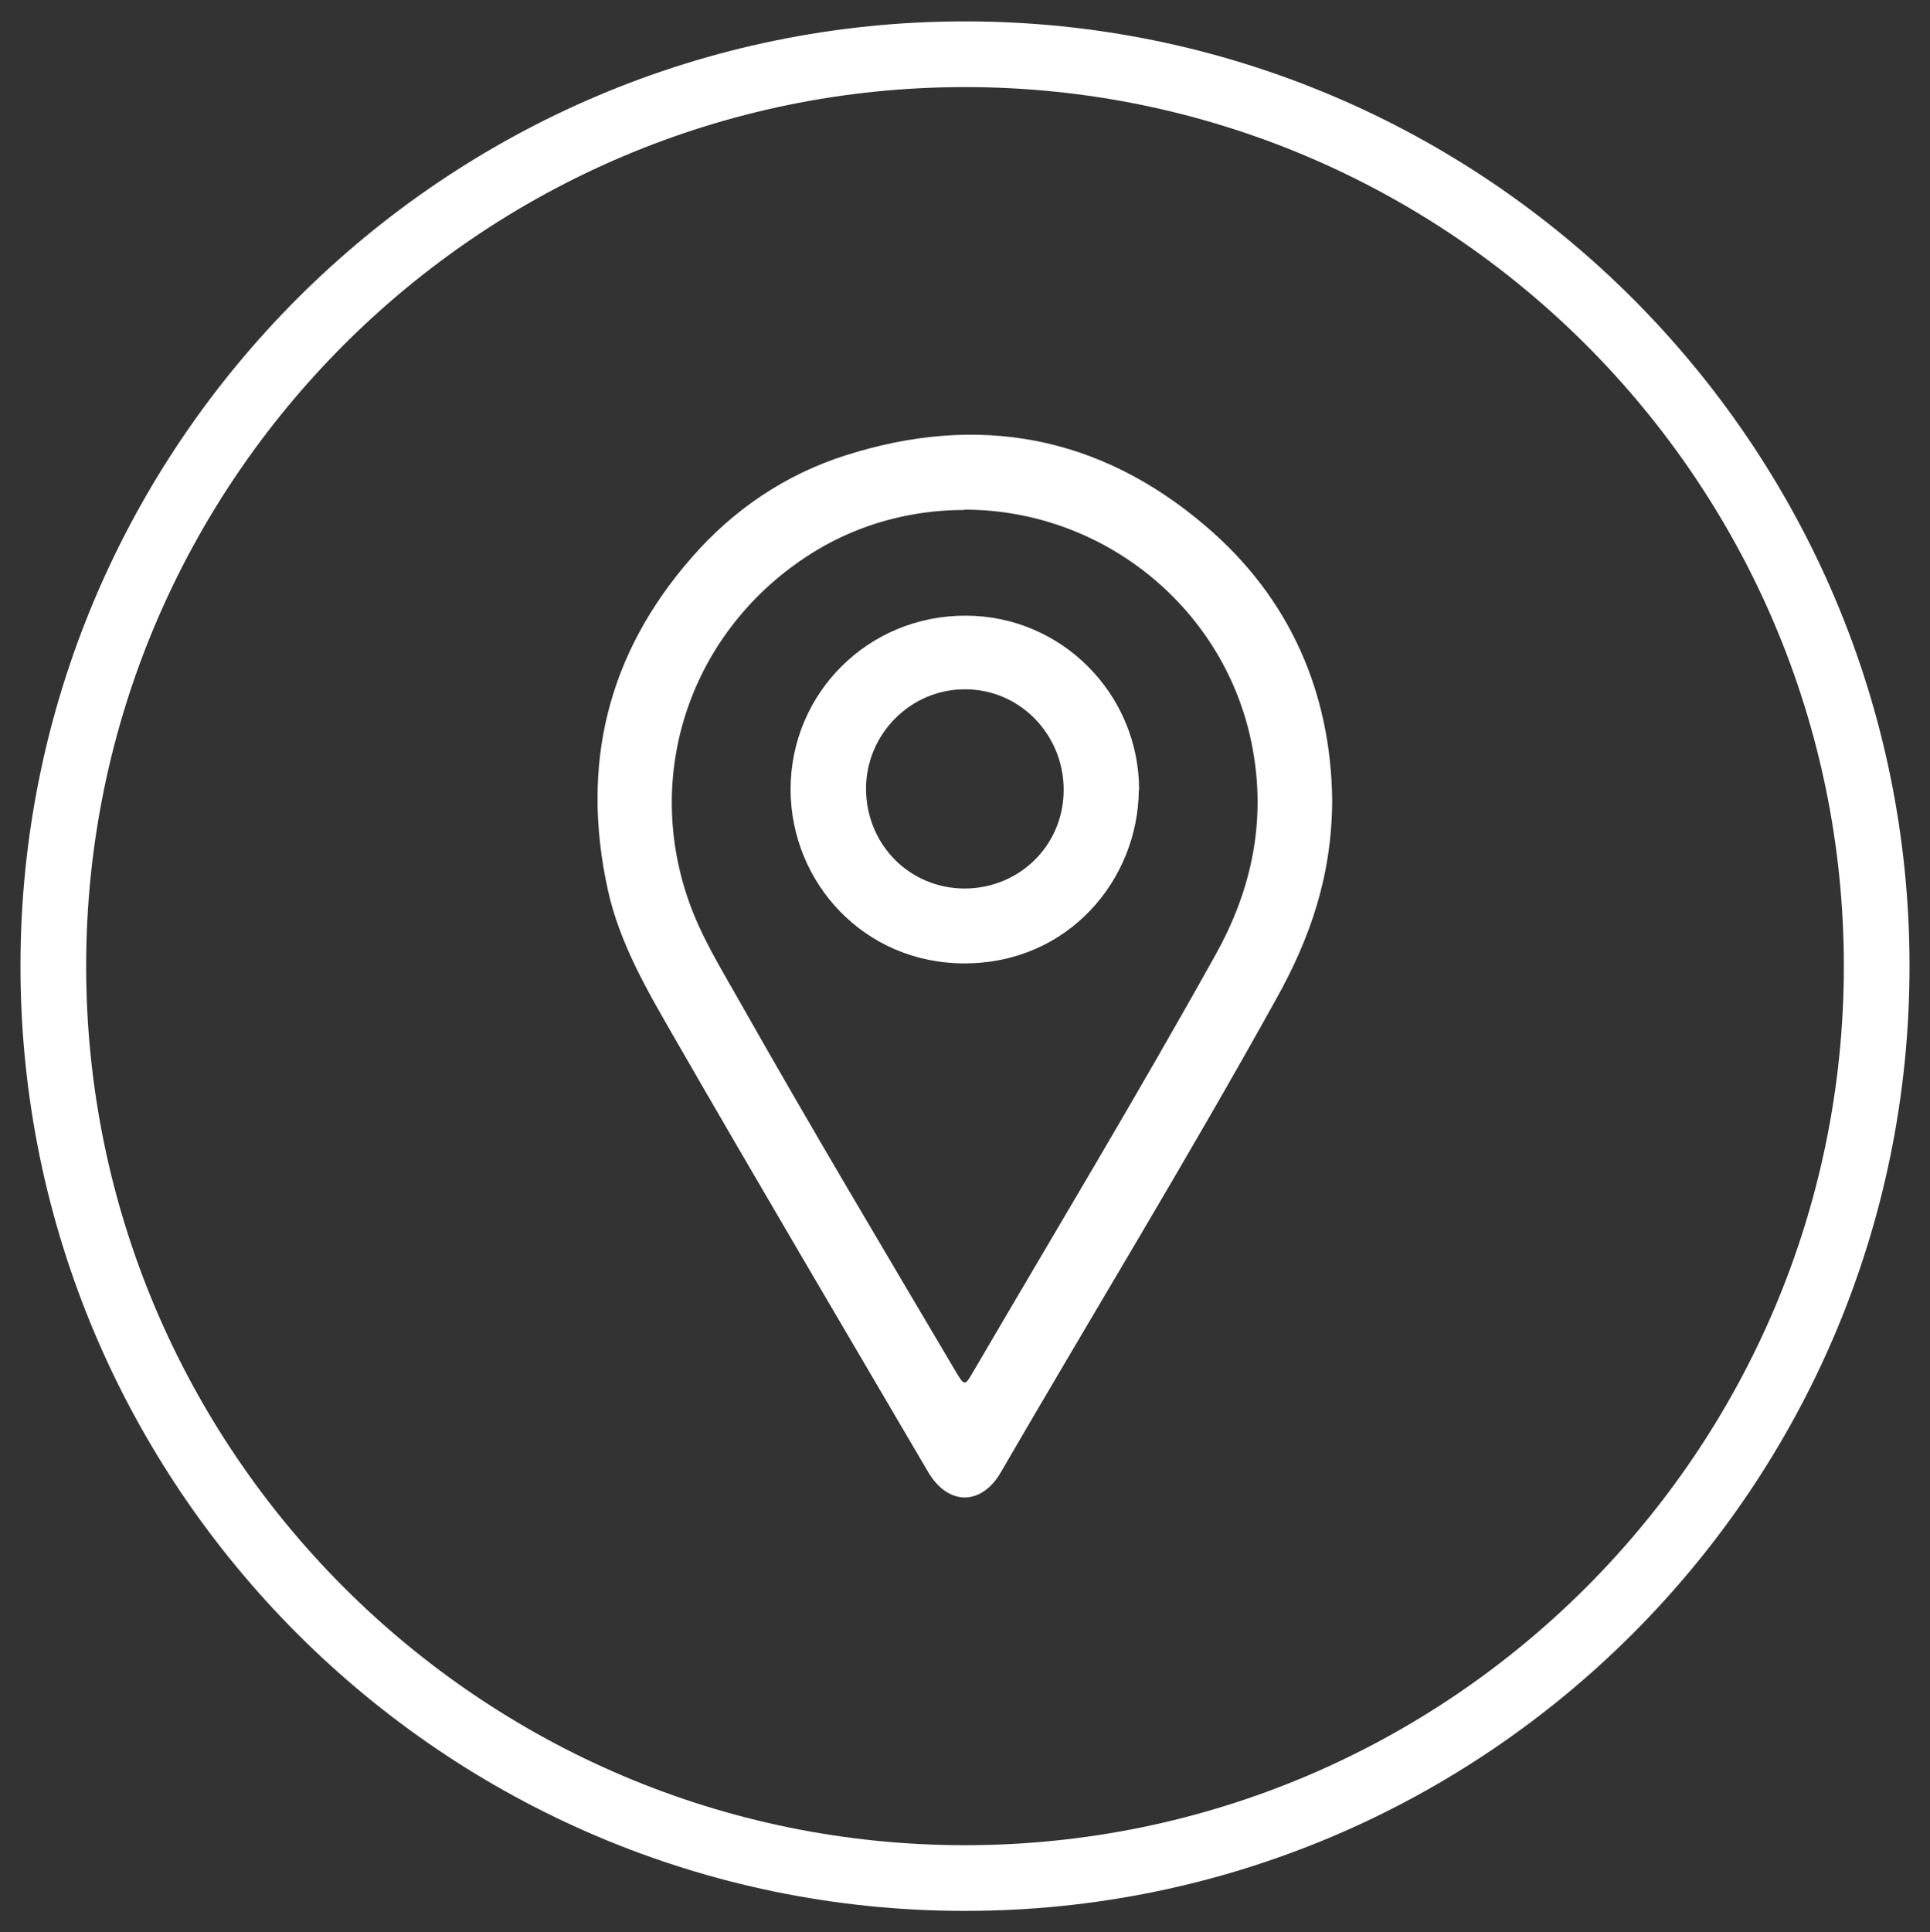
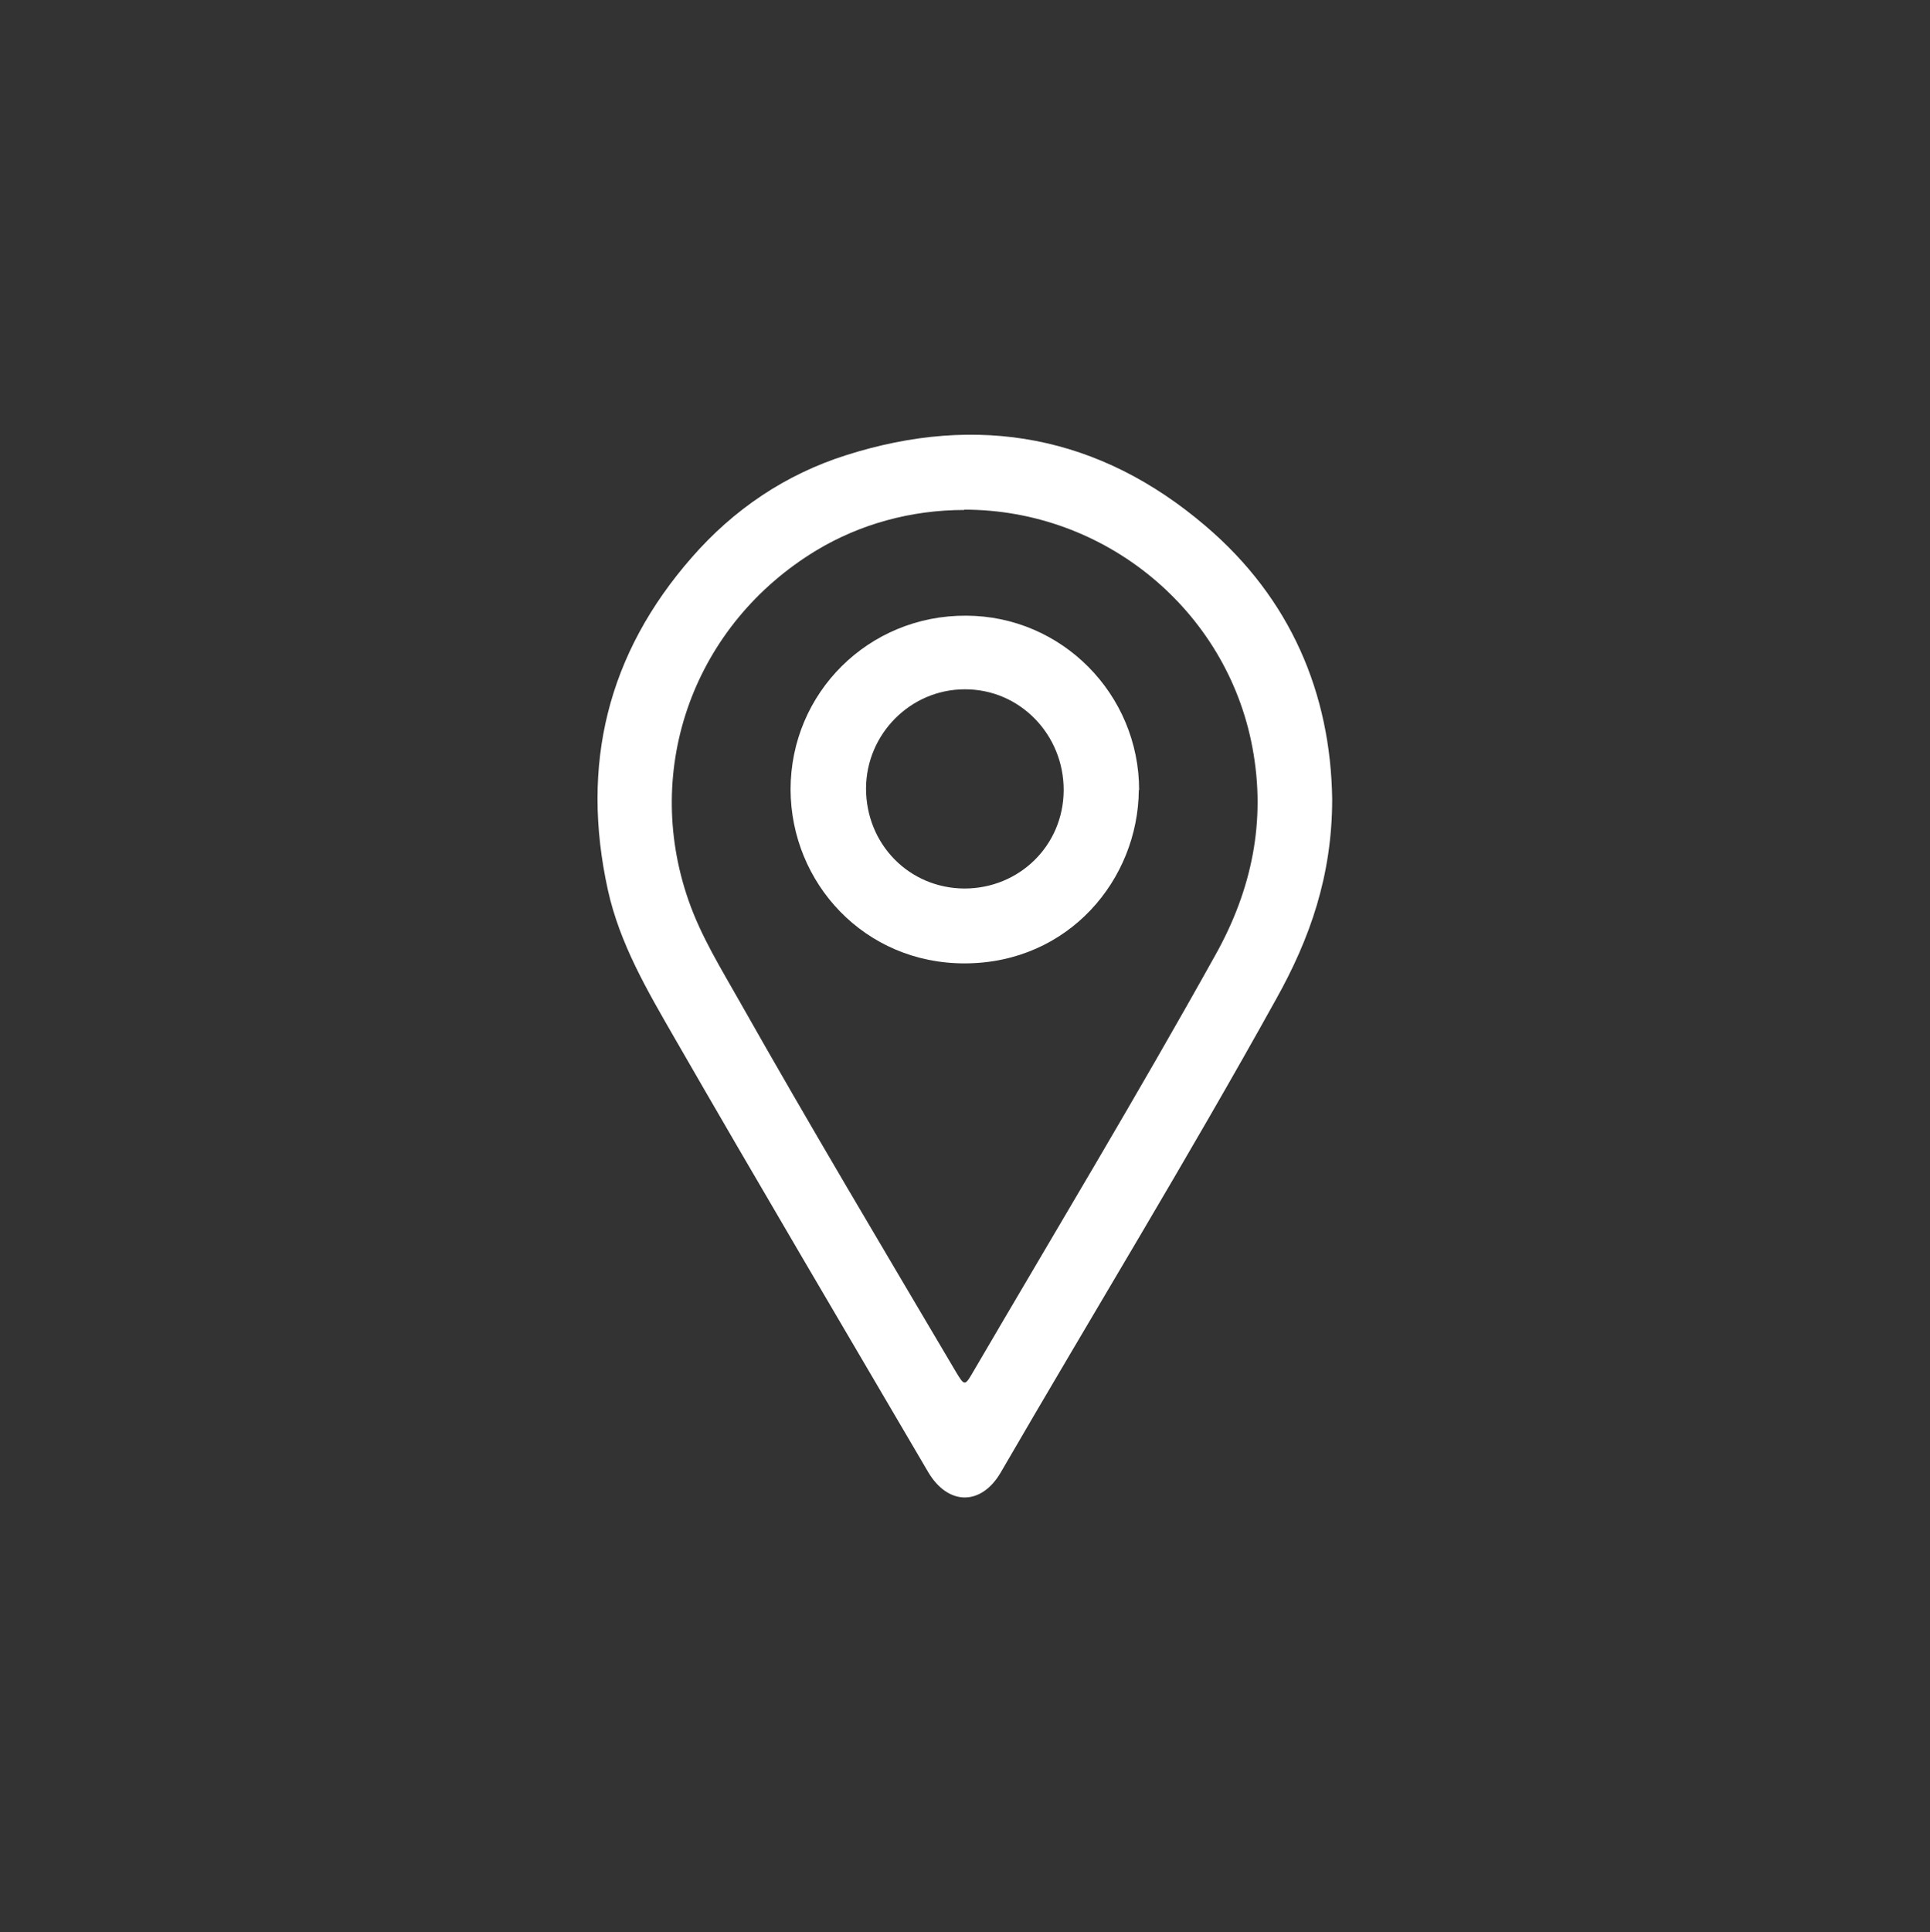
<svg xmlns="http://www.w3.org/2000/svg" id="Layer_1" data-name="Layer 1" viewBox="0 0 63.18 63.24">
  <rect x="0" y="0" width="63.18" height="63.24" fill="#333333" stroke="none" />
  <defs>
    <style>
      .cls-1 {
        fill: #fff;
        stroke-width: 0px;
      }
    </style>
  </defs>
-   <path class="cls-1" d="M31.59,62.54C14.54,62.54.67,48.67.67,31.62S14.54.7,31.59.7s30.92,13.87,30.92,30.92-13.87,30.92-30.92,30.92ZM31.59,2.85C15.72,2.85,2.82,15.76,2.82,31.62s12.91,28.77,28.77,28.77,28.77-12.91,28.77-28.77S47.45,2.85,31.59,2.85Z" />
  <g>
    <path class="cls-1" d="M43.61,26.15c0,2.51-.73,4.57-1.83,6.54-2.9,5.23-6.02,10.33-9.02,15.5-.64,1.1-1.73,1.09-2.38-.02-2.78-4.74-5.57-9.46-8.31-14.22-.88-1.53-1.78-3.06-2.17-4.82-.9-4.09-.02-7.73,2.75-10.89,1.37-1.57,3.06-2.71,5.04-3.34,4.33-1.38,8.3-.65,11.77,2.31,2.8,2.38,4.1,5.5,4.15,8.94ZM31.57,16.69c-1.74,0-3.41.46-4.84,1.32-3.99,2.41-5.71,7.11-4.19,11.46.41,1.18,1.07,2.24,1.68,3.32,2.3,4.07,4.7,8.09,7.08,12.12.27.45.29.45.55,0,2.66-4.55,5.38-9.06,7.94-13.66,1.19-2.13,1.66-4.38,1.21-6.78-.84-4.51-4.84-7.79-9.43-7.79Z" />
    <path class="cls-1" d="M37.28,25.85c-.02,2.94-2.3,5.67-5.69,5.68-3.29.01-5.7-2.63-5.71-5.69,0-3.17,2.56-5.71,5.75-5.69,3.13.01,5.66,2.57,5.66,5.71ZM28.35,25.8c0,1.83,1.41,3.27,3.22,3.28,1.8,0,3.24-1.41,3.25-3.21.01-1.83-1.44-3.32-3.24-3.31-1.77,0-3.22,1.46-3.23,3.24Z" />
  </g>
</svg>